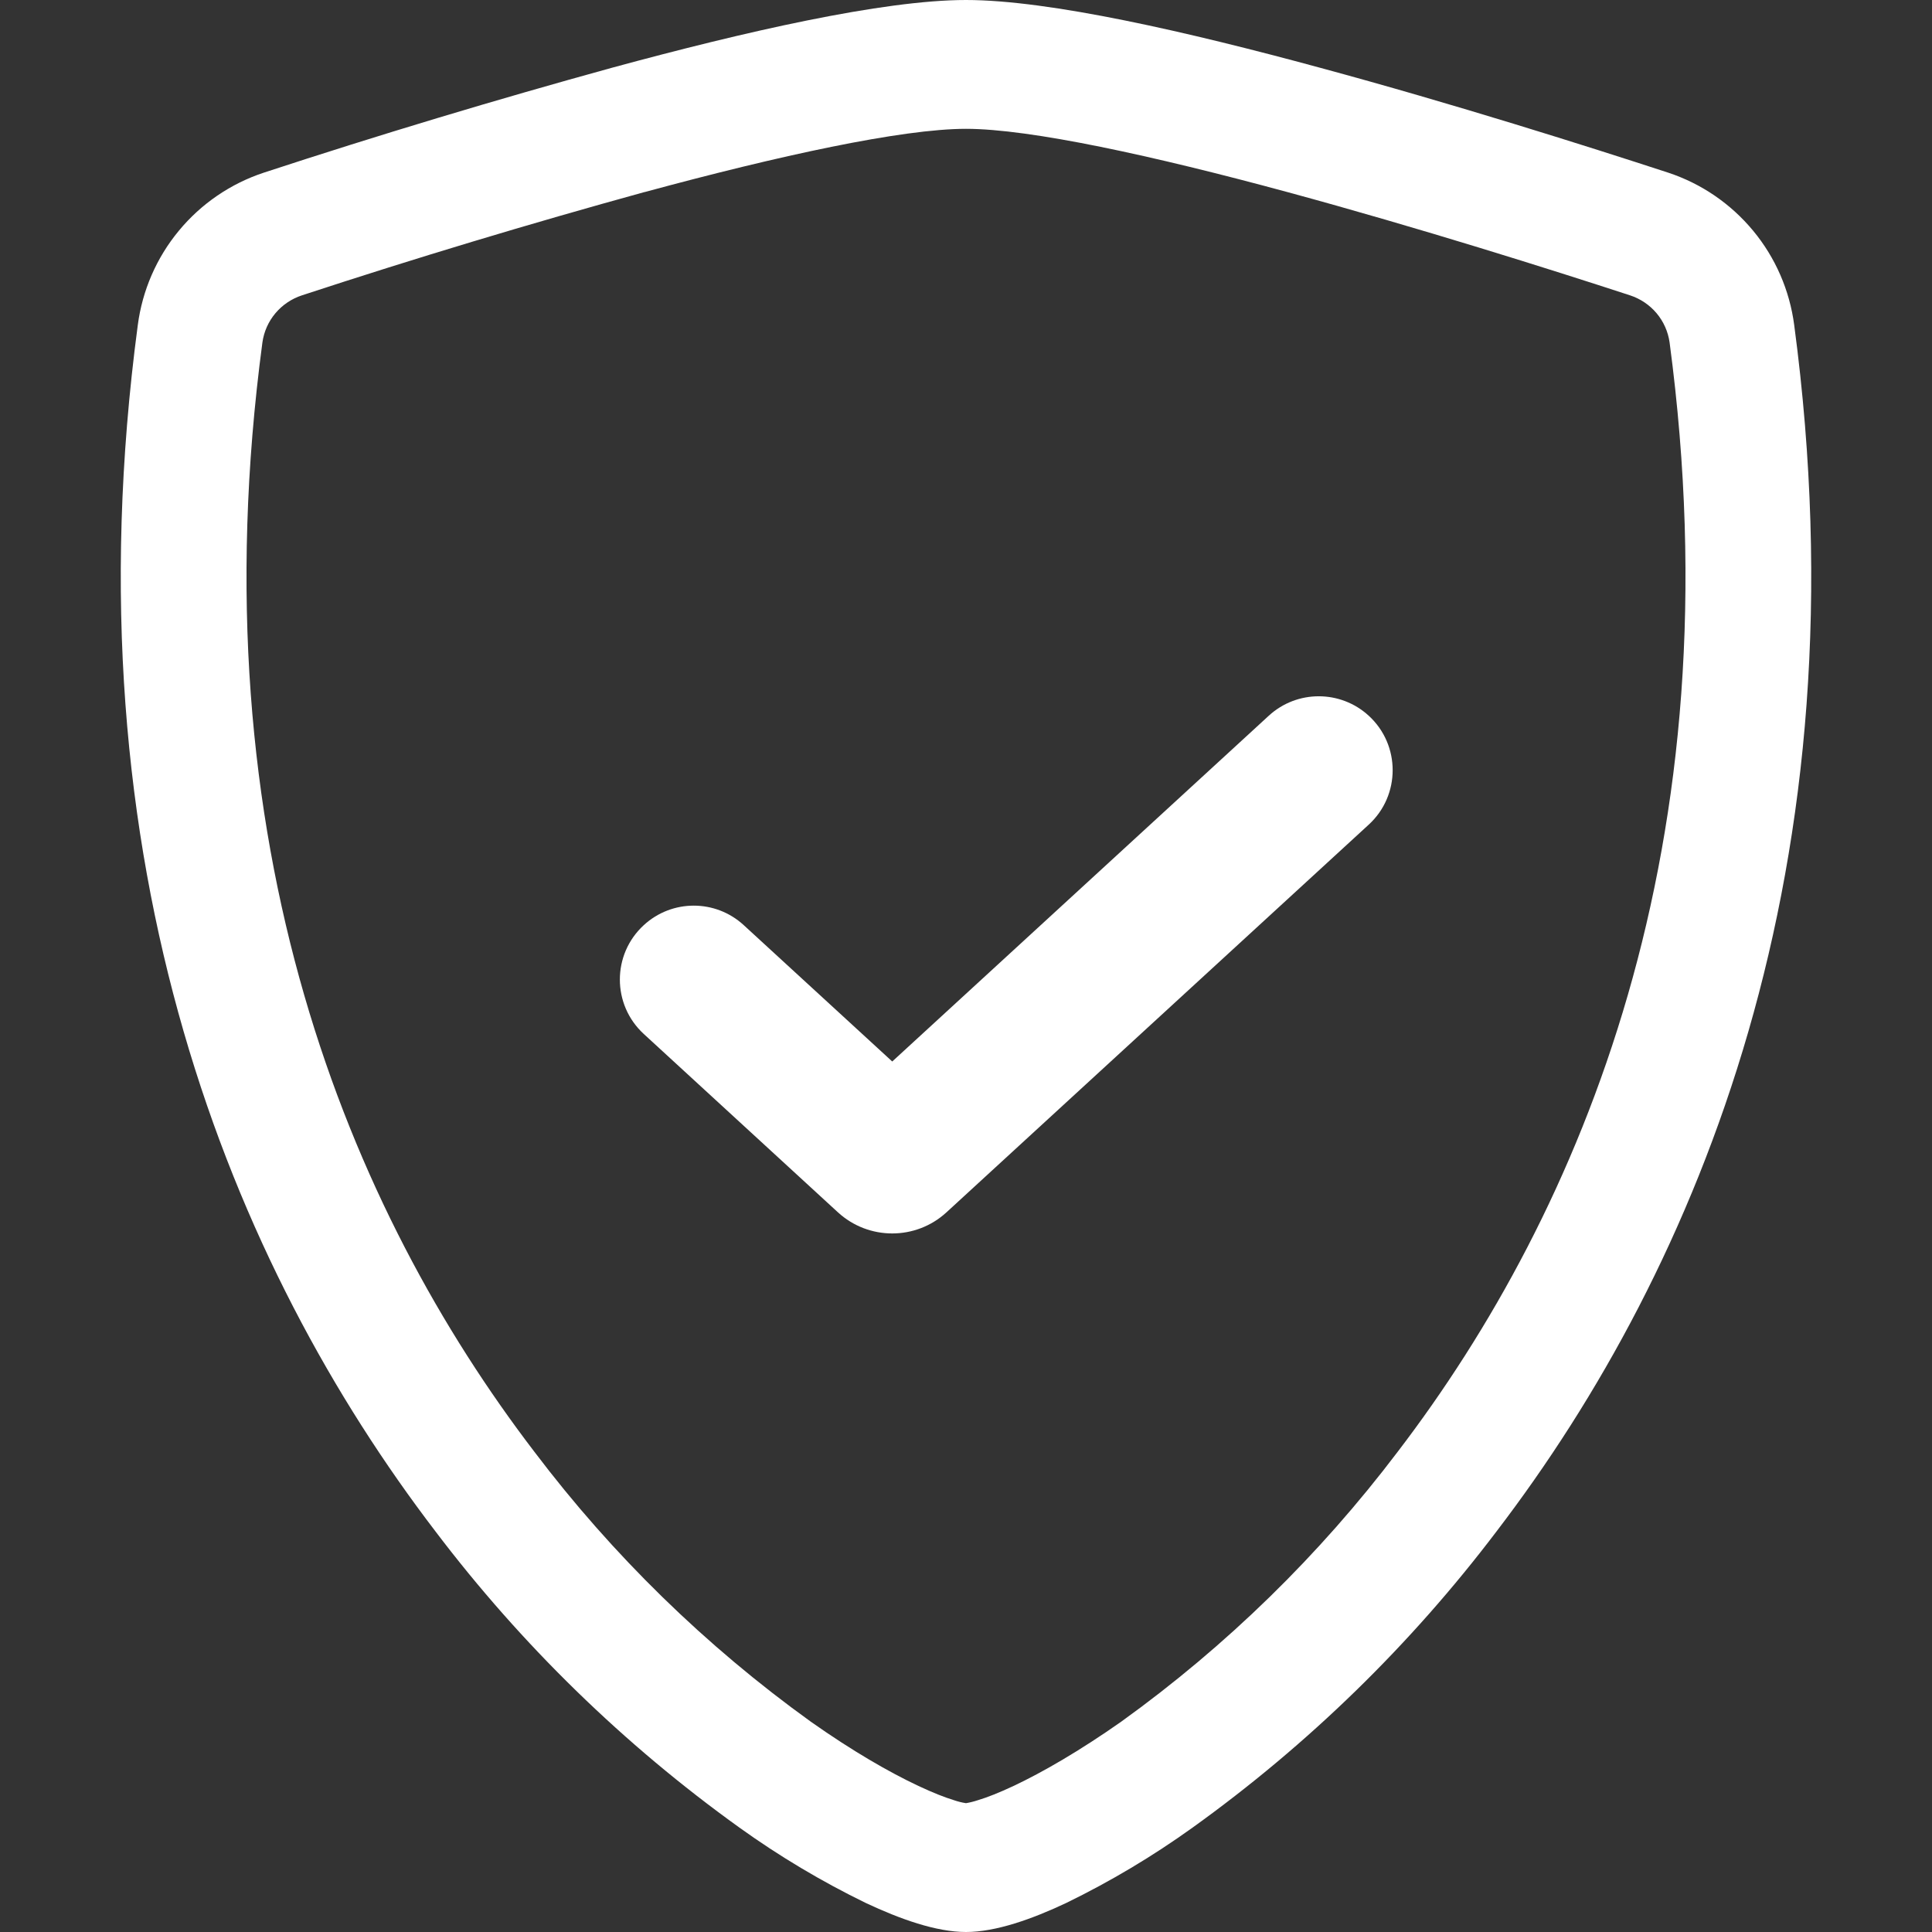
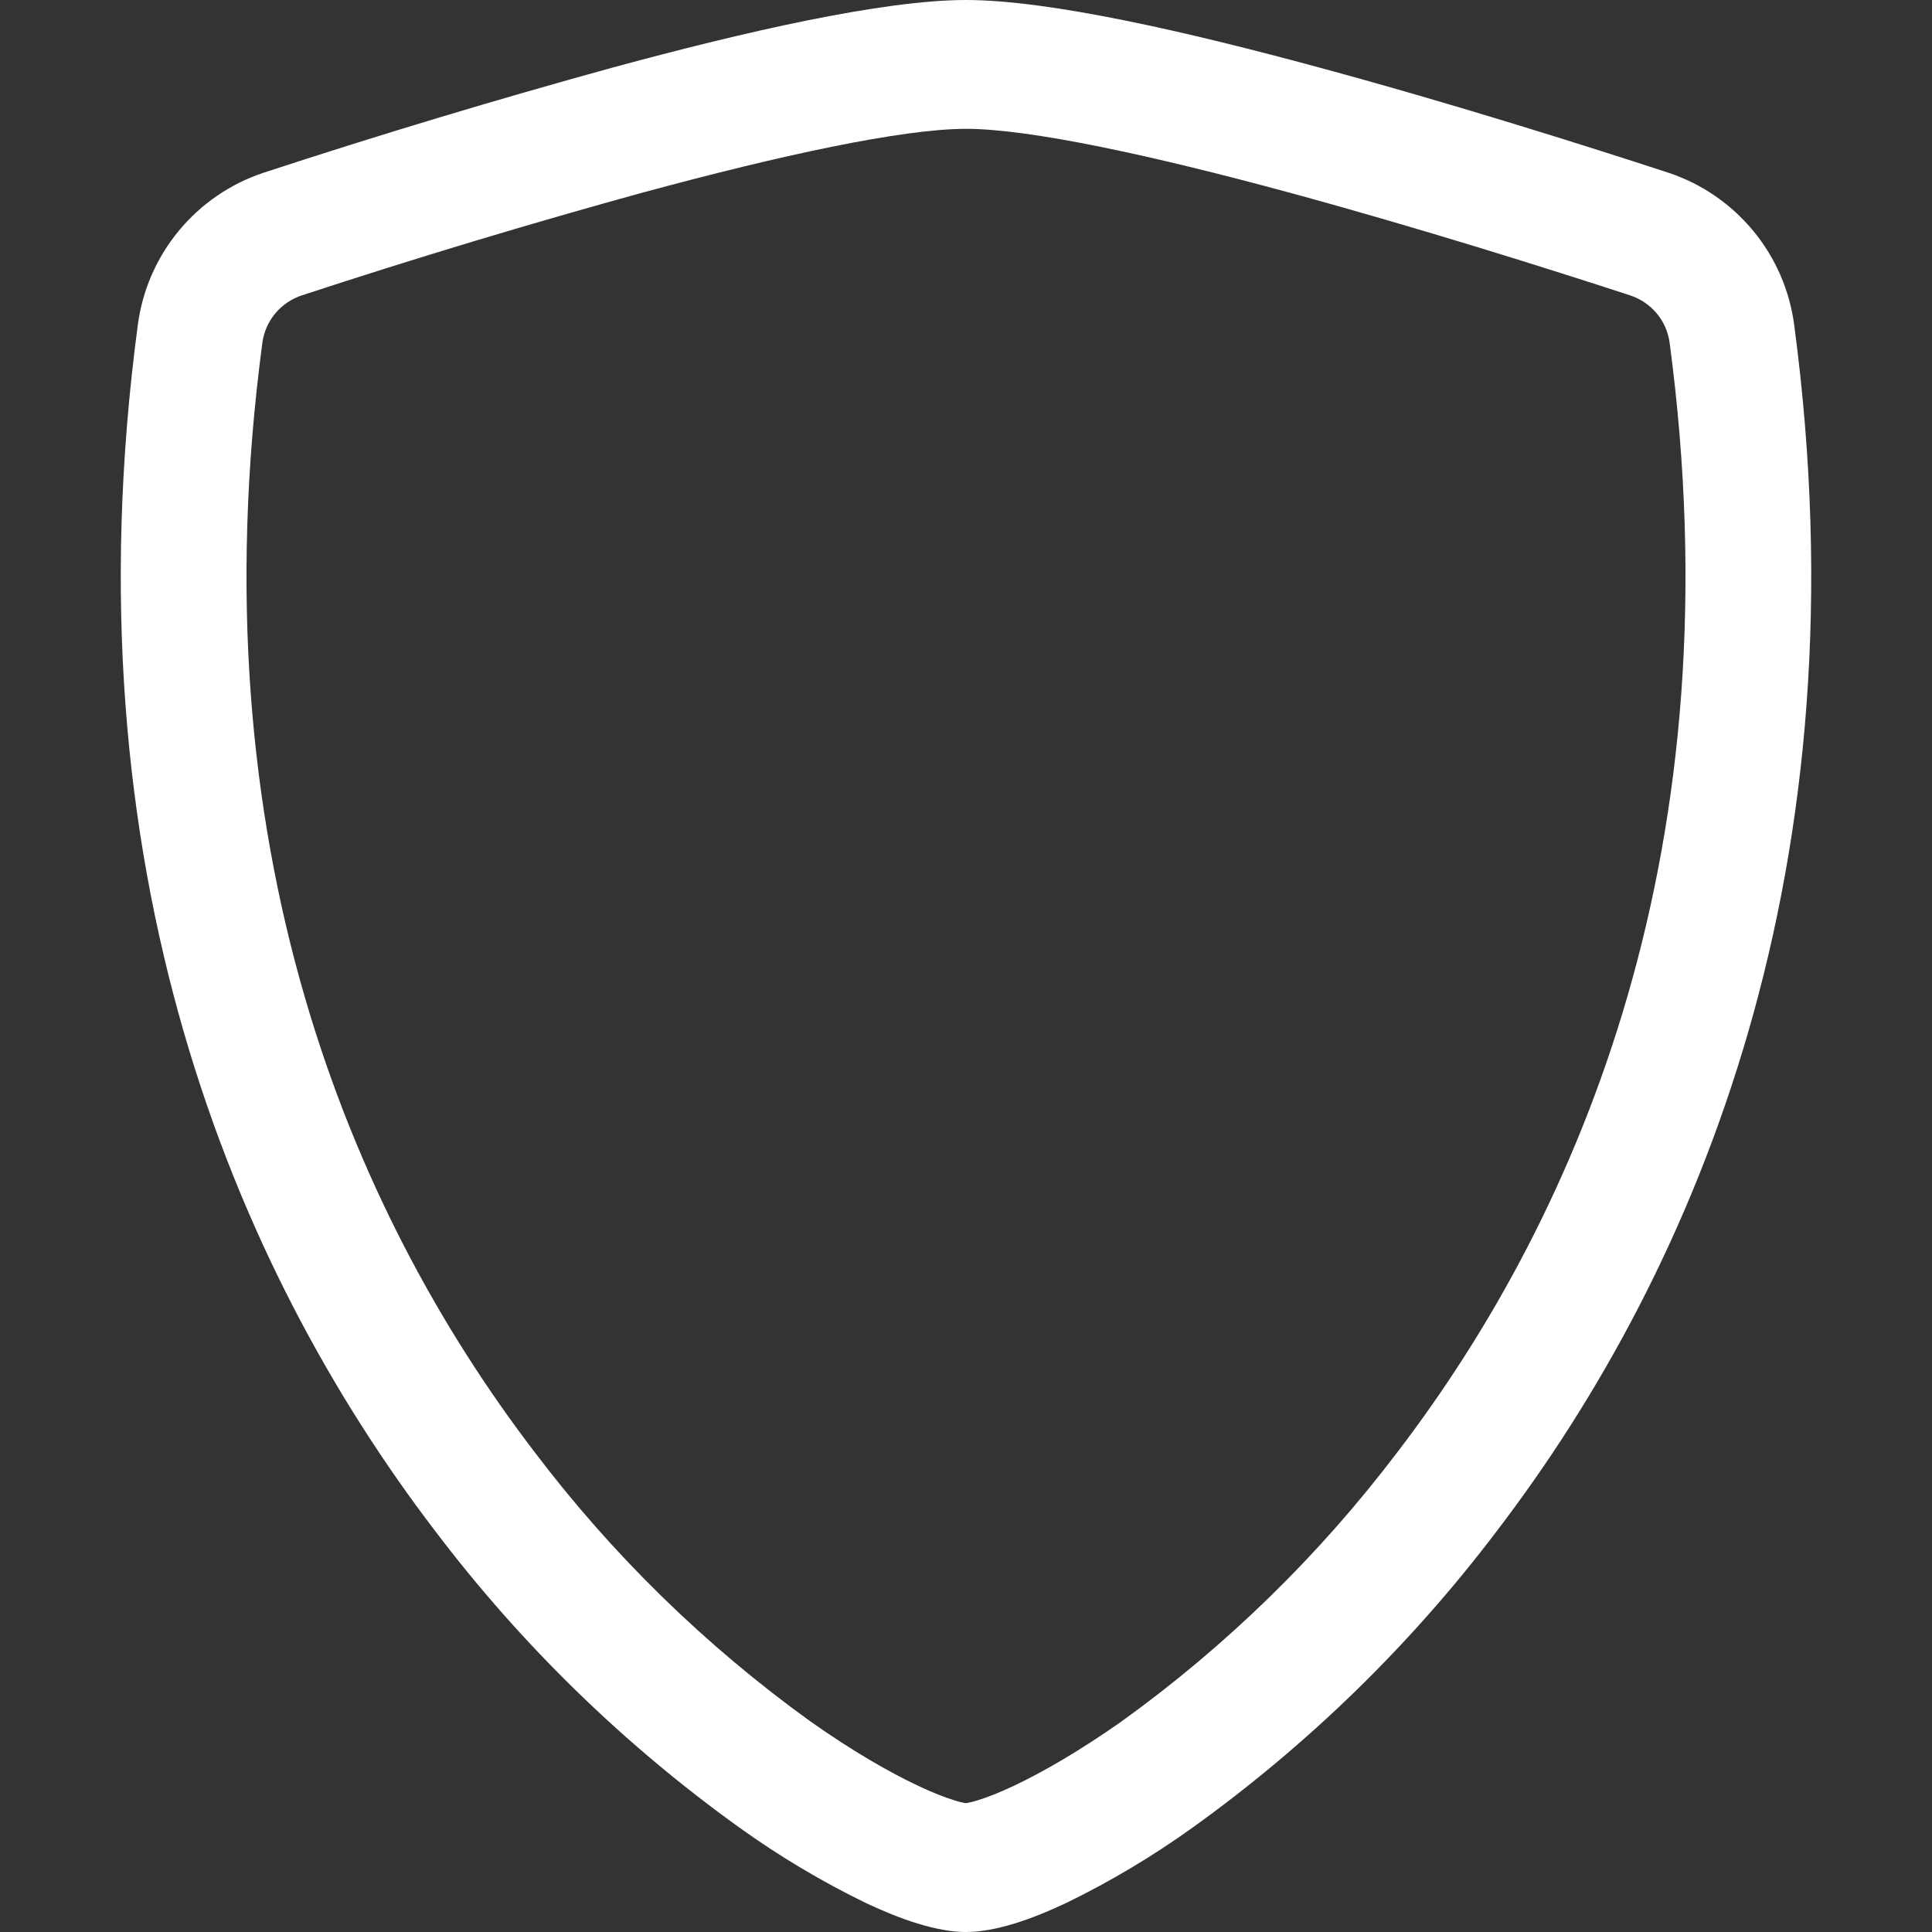
<svg xmlns="http://www.w3.org/2000/svg" width="28" height="28" viewBox="0 0 28 28" fill="none">
  <rect x="0" y="0" width="28" height="28" fill="#333333" stroke="none" />
  <path d="M9.342 2.783C7.675 3.242 6.019 3.741 4.377 4.28C4.227 4.329 4.093 4.419 3.992 4.539C3.89 4.66 3.825 4.807 3.803 4.963C2.833 12.238 5.073 17.546 7.746 21.042C8.877 22.537 10.226 23.854 11.748 24.95C12.353 25.377 12.889 25.685 13.31 25.883C13.521 25.982 13.692 26.049 13.823 26.089C13.881 26.109 13.94 26.124 14 26.133C14.059 26.123 14.118 26.108 14.175 26.089C14.308 26.049 14.479 25.982 14.69 25.883C15.11 25.685 15.647 25.375 16.252 24.95C17.774 23.854 19.123 22.537 20.255 21.042C22.927 17.547 25.167 12.238 24.197 4.963C24.175 4.807 24.11 4.66 24.008 4.539C23.907 4.419 23.773 4.329 23.623 4.28C22.484 3.908 20.561 3.3 18.659 2.784C16.716 2.257 14.929 1.867 14 1.867C13.072 1.867 11.284 2.257 9.342 2.784V2.783ZM8.876 0.98C10.775 0.464 12.793 0 14 0C15.207 0 17.225 0.464 19.124 0.98C21.067 1.505 23.025 2.126 24.176 2.502C24.658 2.661 25.084 2.953 25.408 3.344C25.731 3.734 25.937 4.208 26.003 4.711C27.046 12.546 24.626 18.352 21.689 22.194C20.444 23.837 18.959 25.284 17.285 26.486C16.706 26.902 16.092 27.268 15.451 27.58C14.961 27.811 14.434 28 14 28C13.566 28 13.041 27.811 12.549 27.58C11.908 27.268 11.294 26.902 10.715 26.486C9.041 25.284 7.556 23.837 6.311 22.194C3.374 18.352 0.954 12.546 1.997 4.711C2.063 4.208 2.269 3.734 2.592 3.344C2.915 2.953 3.342 2.661 3.824 2.502C5.495 1.954 7.18 1.447 8.876 0.98Z" fill="white" />
-   <path d="M9.33 14.985L12.144 17.57C12.589 17.978 13.273 17.978 13.717 17.57L19.837 11.951C20.299 11.527 20.299 10.797 19.837 10.373C19.427 9.997 18.797 9.997 18.388 10.373L12.931 15.384L10.779 13.408C10.369 13.031 9.74 13.031 9.33 13.408C8.868 13.832 8.868 14.561 9.33 14.985Z" fill="white" />
</svg>